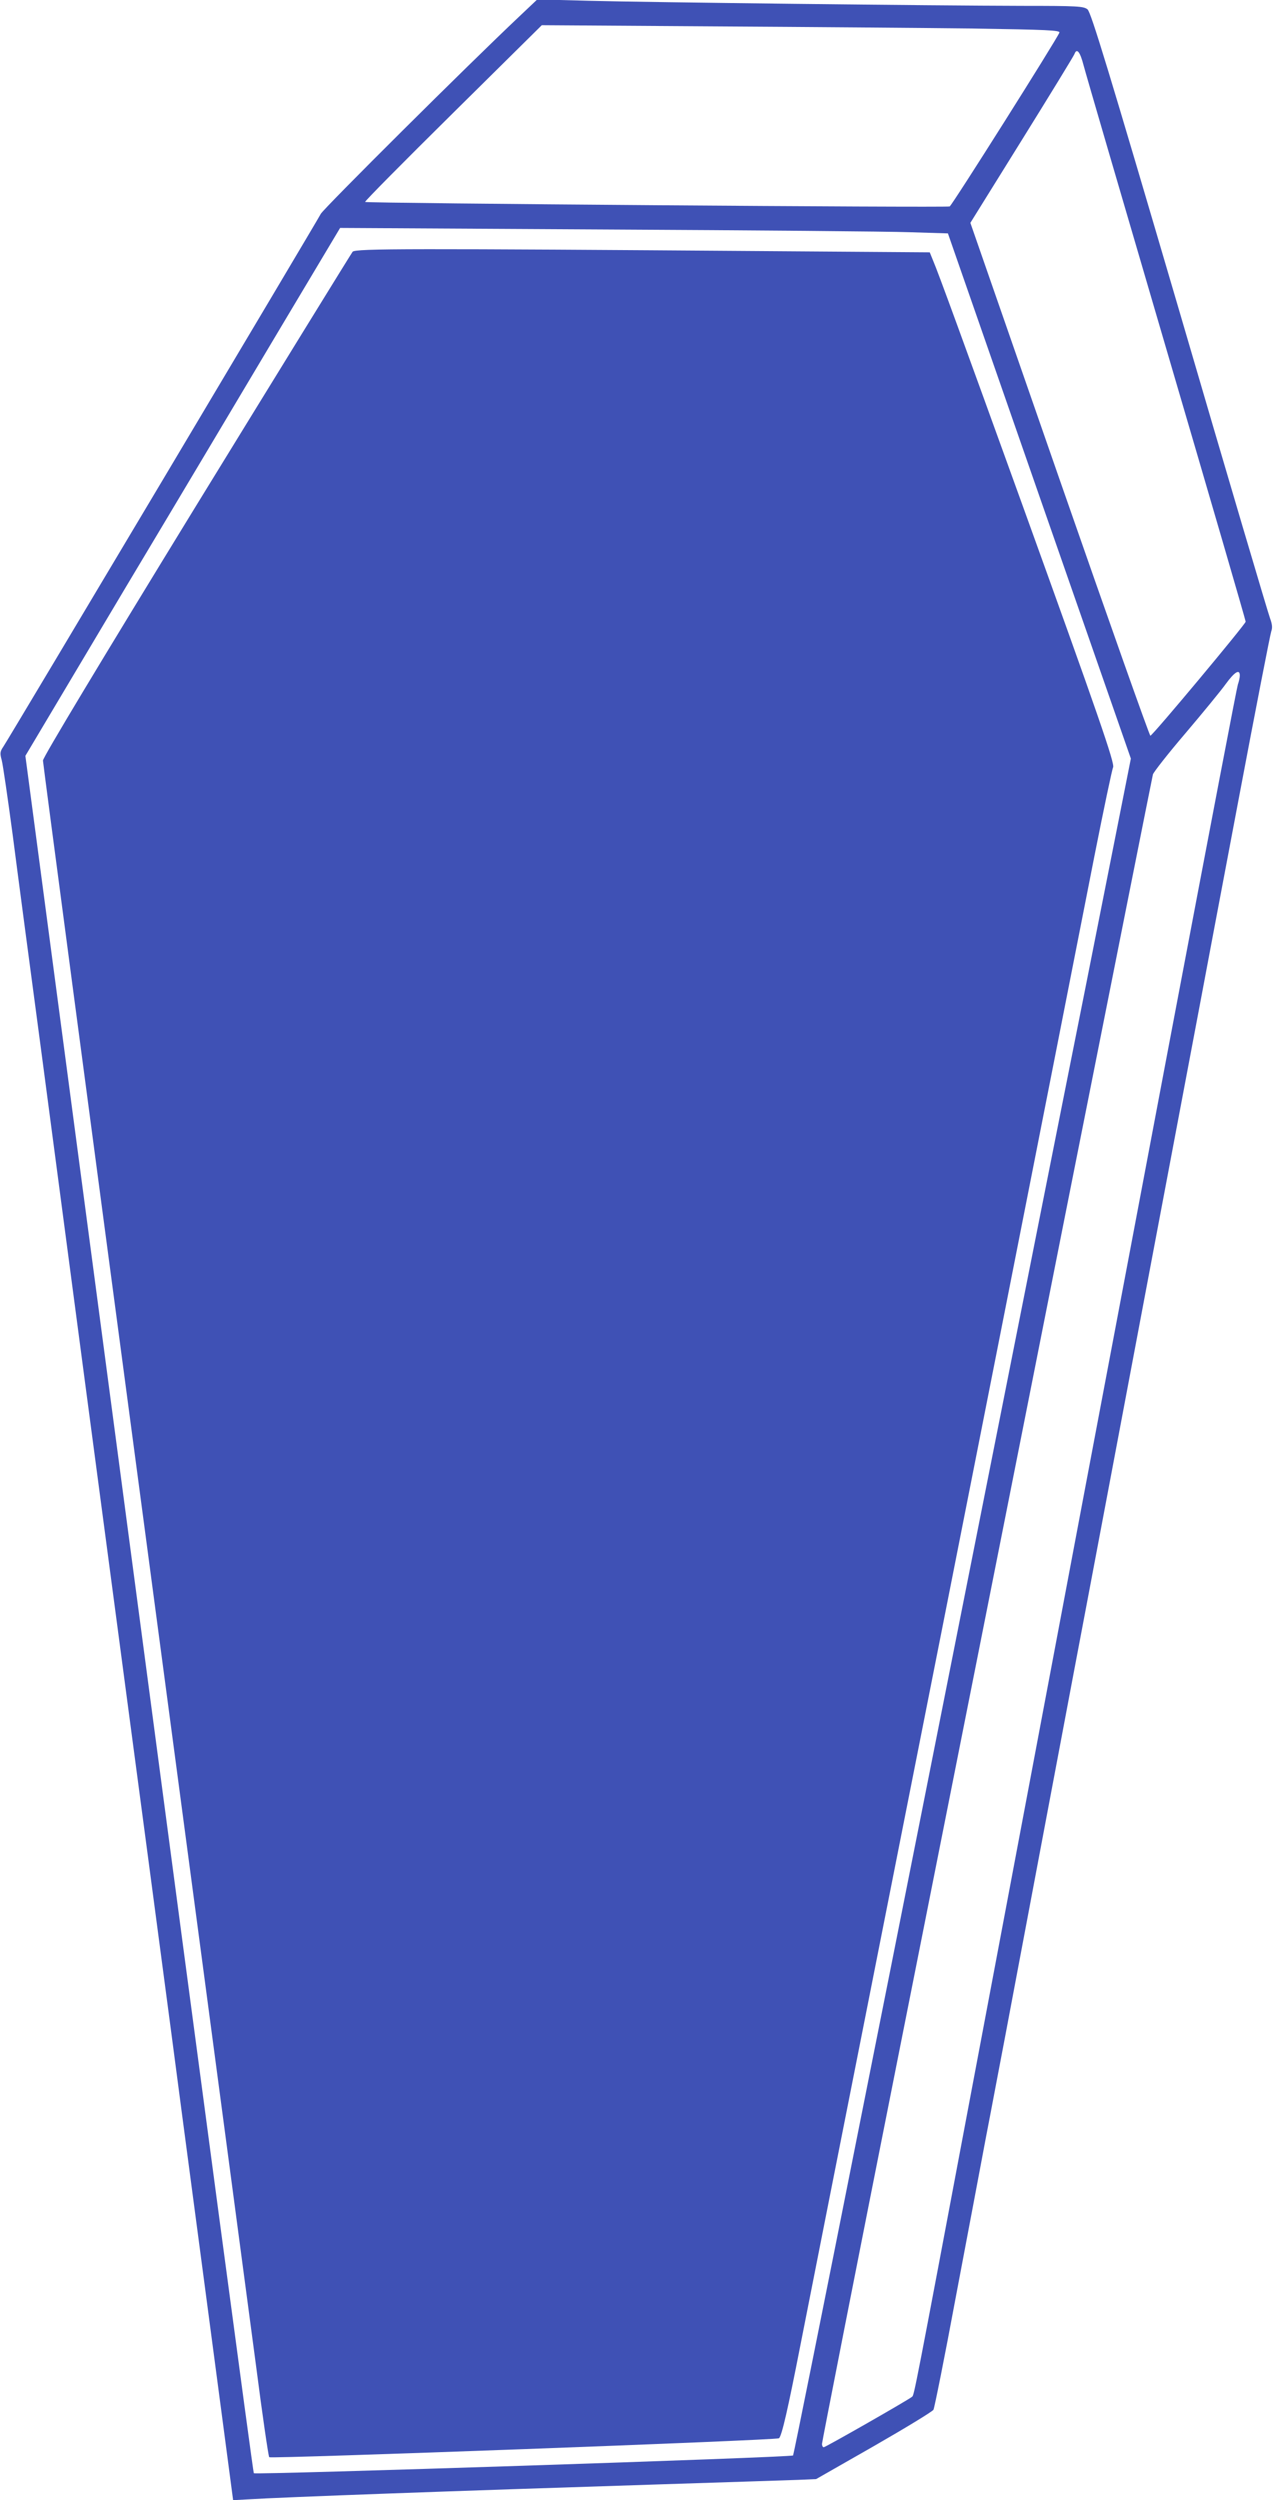
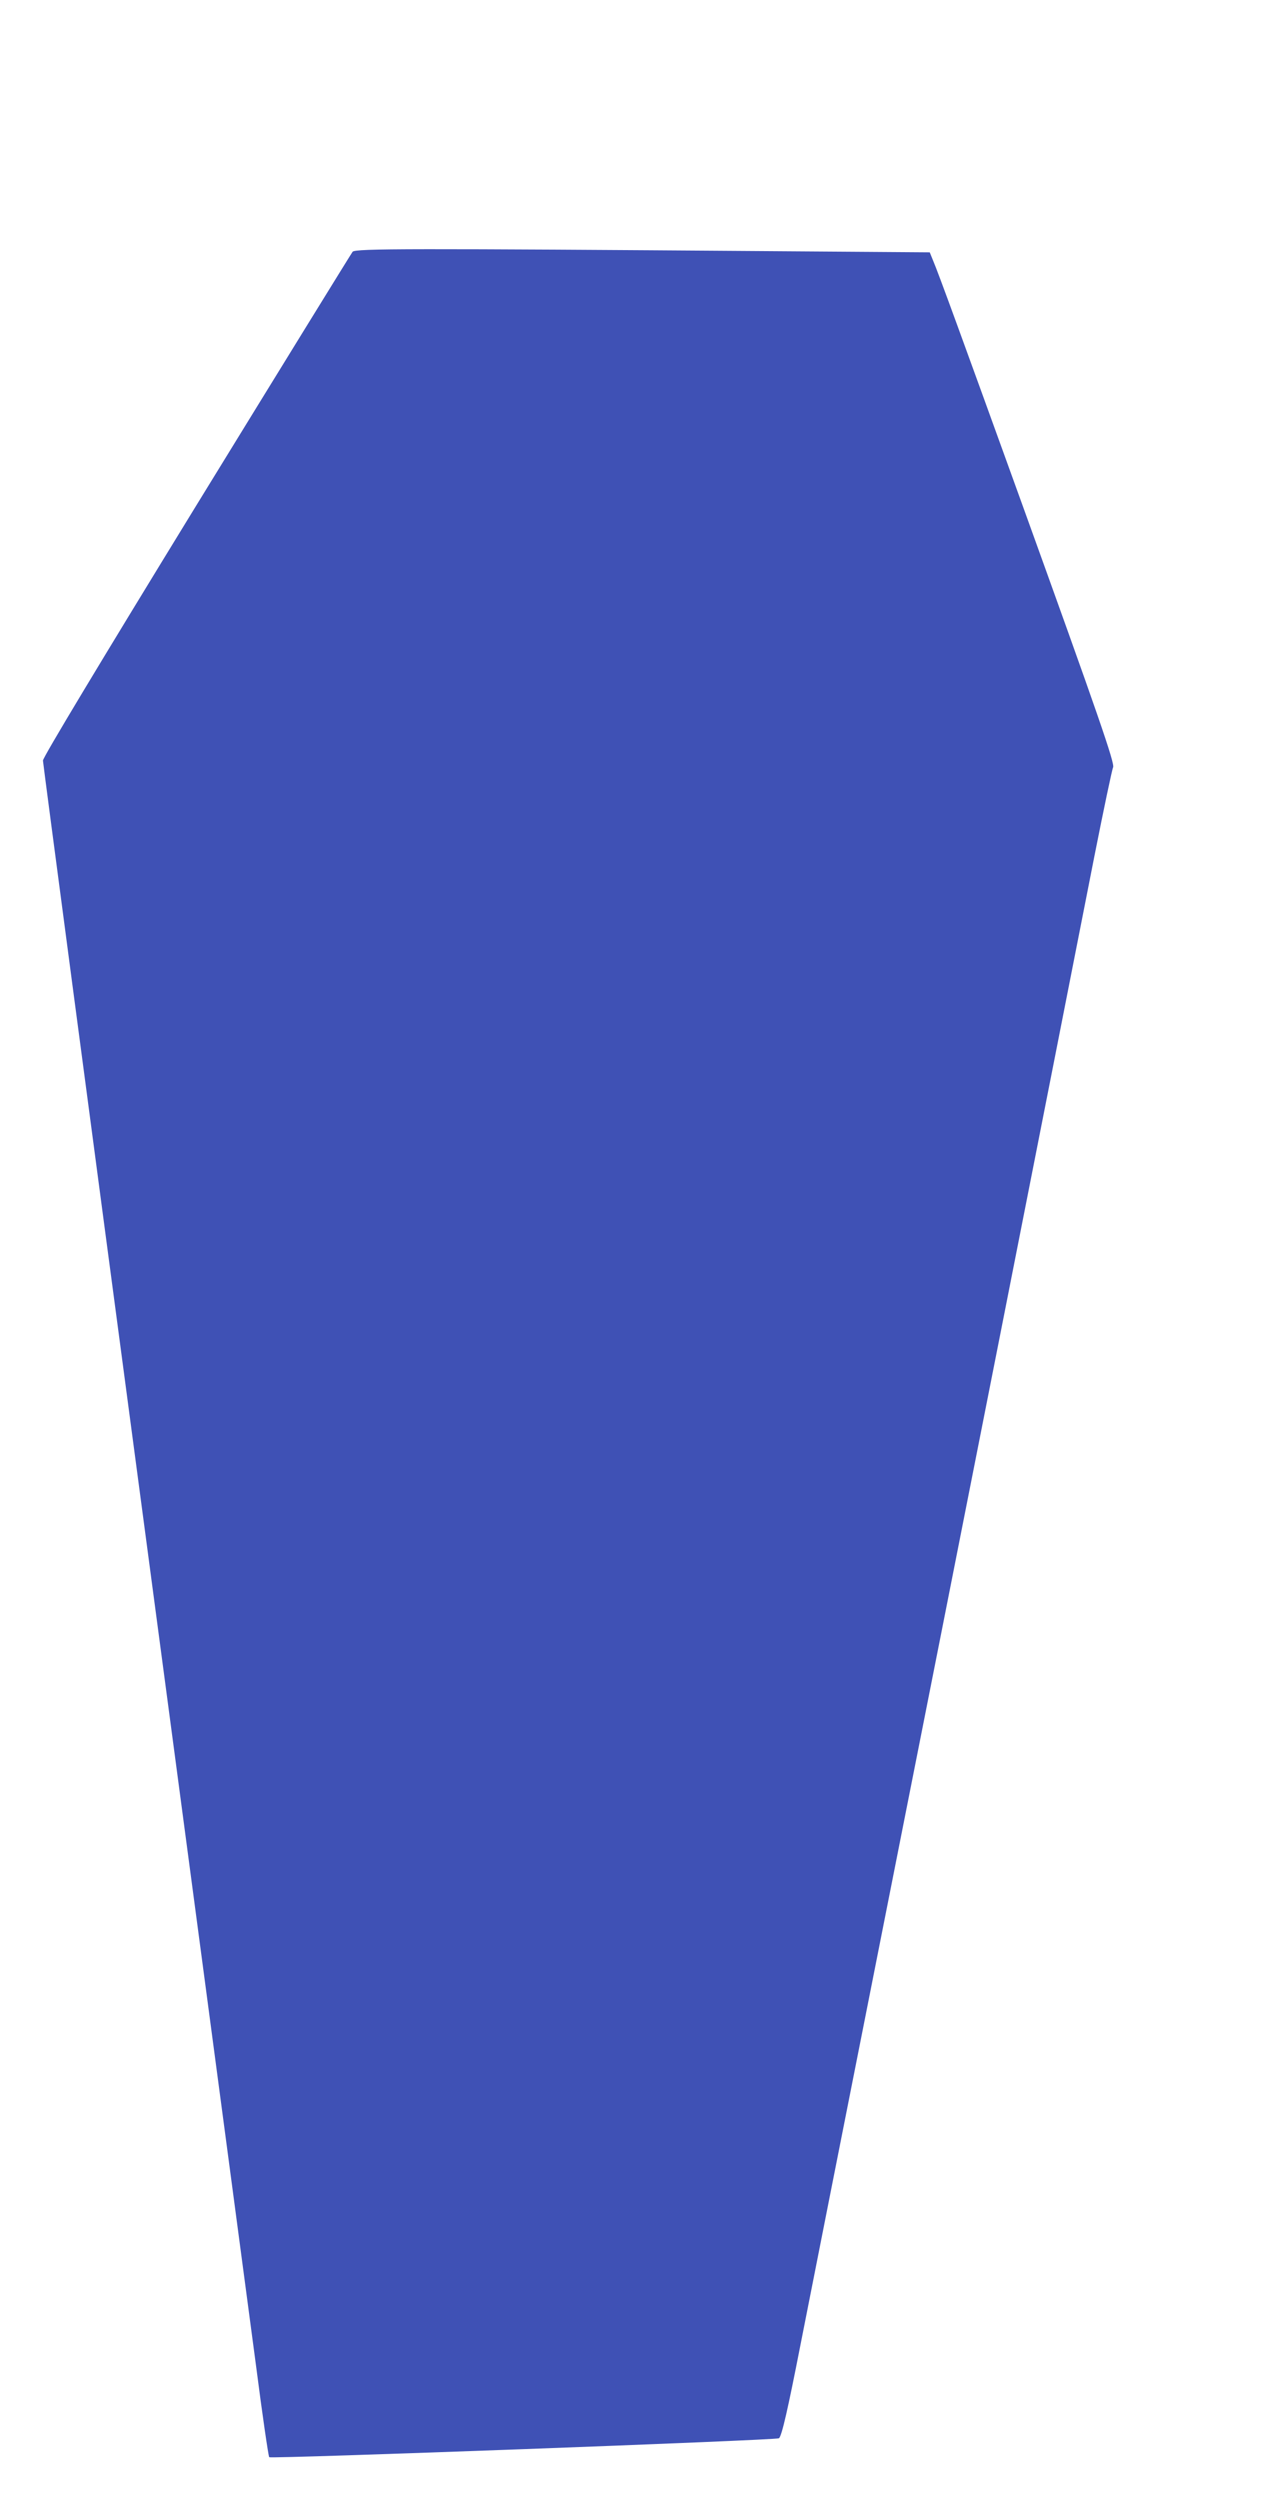
<svg xmlns="http://www.w3.org/2000/svg" version="1.0" width="652pt" height="1280pt" viewBox="0 0 652 1280" preserveAspectRatio="xMidYMid meet">
  <g transform="translate(0,1280) scale(0.1,-0.1)" fill="#3f51b5" stroke="none">
-     <path d="M2659 12715 c-259 -244 -1003 -984 -1016 -1010 -22 -42 -1602 -2694 -1626 -2728 -17 -25 -18 -34 -8 -70 6 -23 31 -195 56 -382 24 -187 94 -715 155 -1172 60 -458 160 -1208 220 -1665 61 -458 155 -1170 210 -1583 55 -412 156 -1175 225 -1695 68 -520 169 -1275 222 -1678 l97 -733 71 4 c198 12 1045 43 2115 77 338 11 657 21 708 23 l92 4 296 169 c162 93 300 177 305 186 5 9 57 268 114 575 58 307 128 676 155 821 28 144 72 380 100 525 27 144 126 669 220 1167 94 498 186 986 205 1085 19 99 147 779 285 1510 138 732 269 1422 290 1535 21 113 109 578 195 1033 86 456 161 840 166 854 7 19 5 37 -6 67 -9 23 -218 729 -464 1571 -365 1243 -453 1532 -471 1547 -20 16 -49 18 -334 18 -455 1 -1919 18 -2222 26 l-262 7 -93 -88z m2319 -61 c387 -6 452 -9 448 -21 -15 -37 -550 -885 -562 -890 -18 -7 -2987 16 -2994 23 -3 3 200 208 450 455 l455 450 875 -6 c481 -3 1079 -8 1328 -11z m572 -189 c10 -39 201 -692 424 -1453 223 -760 406 -1388 406 -1395 0 -12 -474 -580 -488 -584 -4 -2 -213 589 -465 1312 l-457 1314 263 423 c145 233 266 431 270 441 12 33 29 12 47 -58z m-890 -854 l195 -6 468 -1344 469 -1345 -236 -1190 c-131 -655 -367 -1846 -526 -2646 -159 -800 -440 -2218 -626 -3150 -185 -932 -339 -1698 -342 -1702 -10 -10 -2755 -100 -2762 -91 -4 5 -268 1985 -588 4401 l-582 4392 511 858 c282 471 644 1079 806 1351 l295 494 1362 -8 c748 -4 1449 -10 1556 -14z m1690 -2270 c0 -11 -5 -32 -10 -46 -9 -23 -489 -2556 -1371 -7235 -284 -1509 -287 -1522 -297 -1531 -13 -13 -444 -259 -453 -259 -5 0 -9 8 -9 17 0 9 173 890 385 1957 212 1068 593 2983 845 4256 253 1273 462 2324 465 2335 3 11 77 106 166 210 89 105 182 218 207 253 46 63 72 78 72 43z" />
    <path d="M1806 11511 c-7 -9 -367 -593 -800 -1298 -491 -801 -786 -1291 -786 -1307 0 -13 232 -1763 515 -3888 283 -2125 542 -4072 576 -4328 33 -256 64 -468 68 -471 9 -9 2601 87 2611 97 15 15 46 152 109 474 33 168 233 1180 445 2250 350 1765 839 4244 1061 5375 48 242 91 447 96 456 10 19 -73 259 -470 1359 -295 816 -426 1176 -452 1236 l-17 42 -804 6 c-1855 14 -2137 14 -2152 -3z" />
  </g>
</svg>